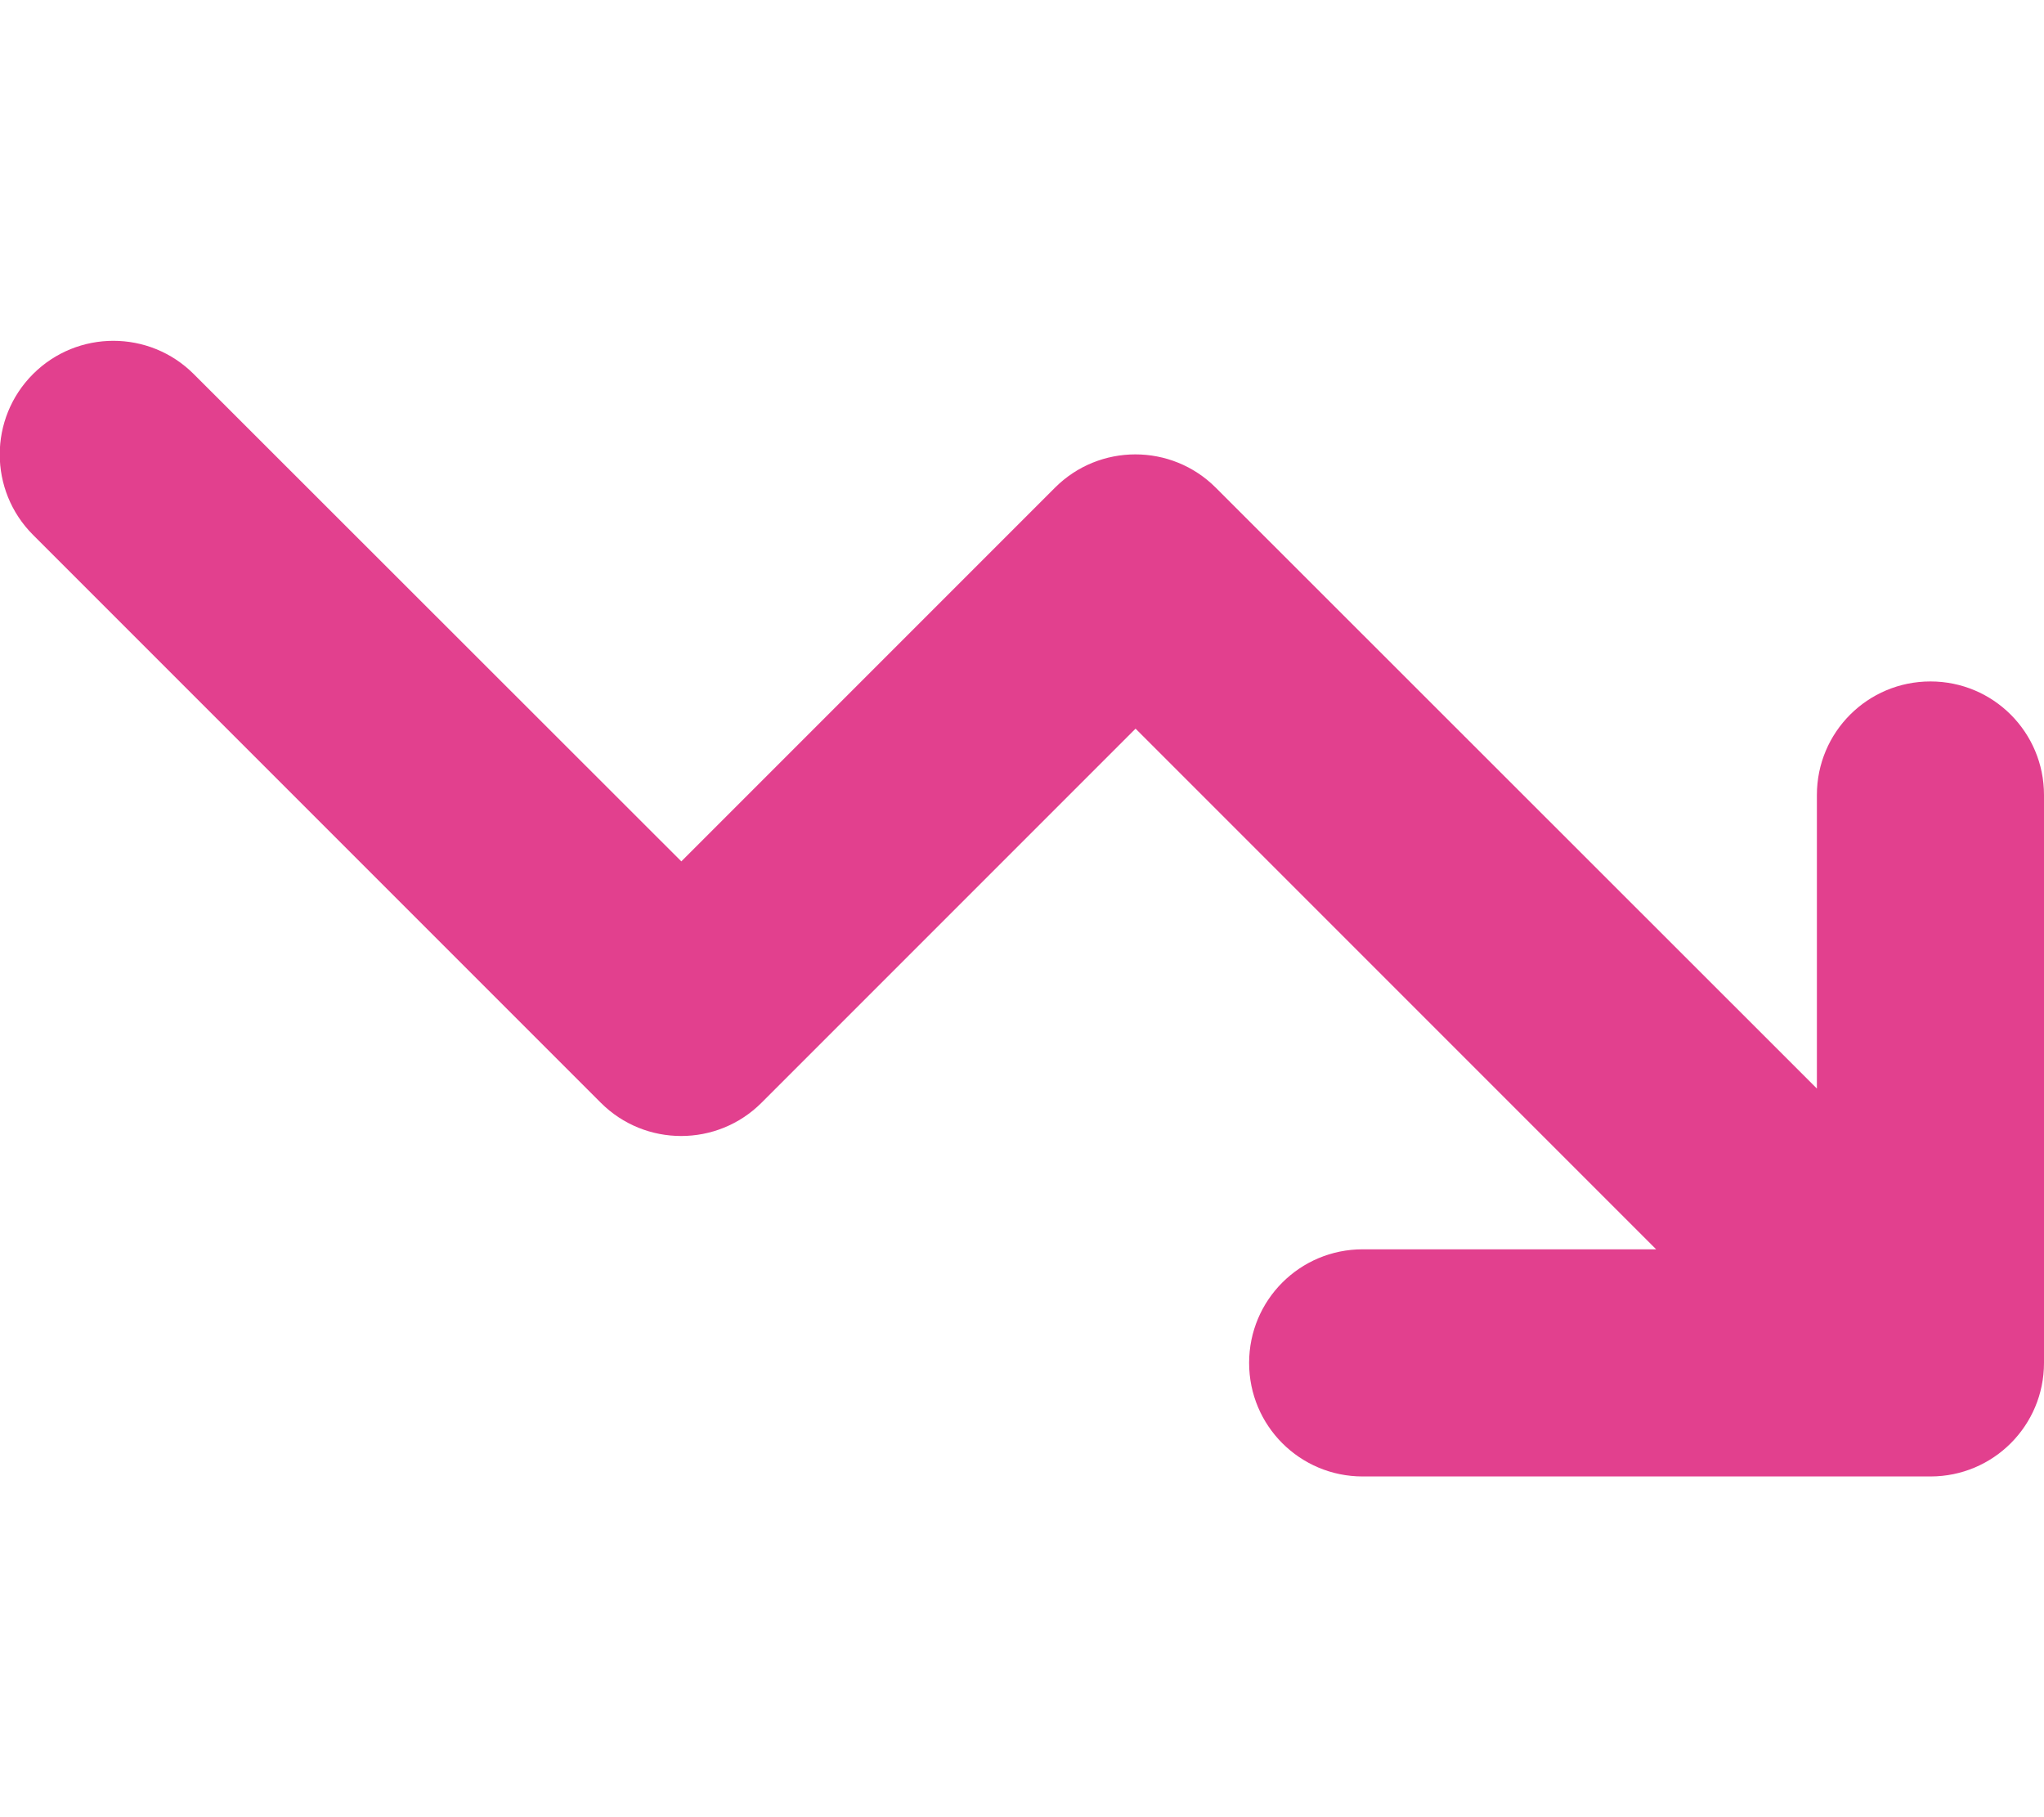
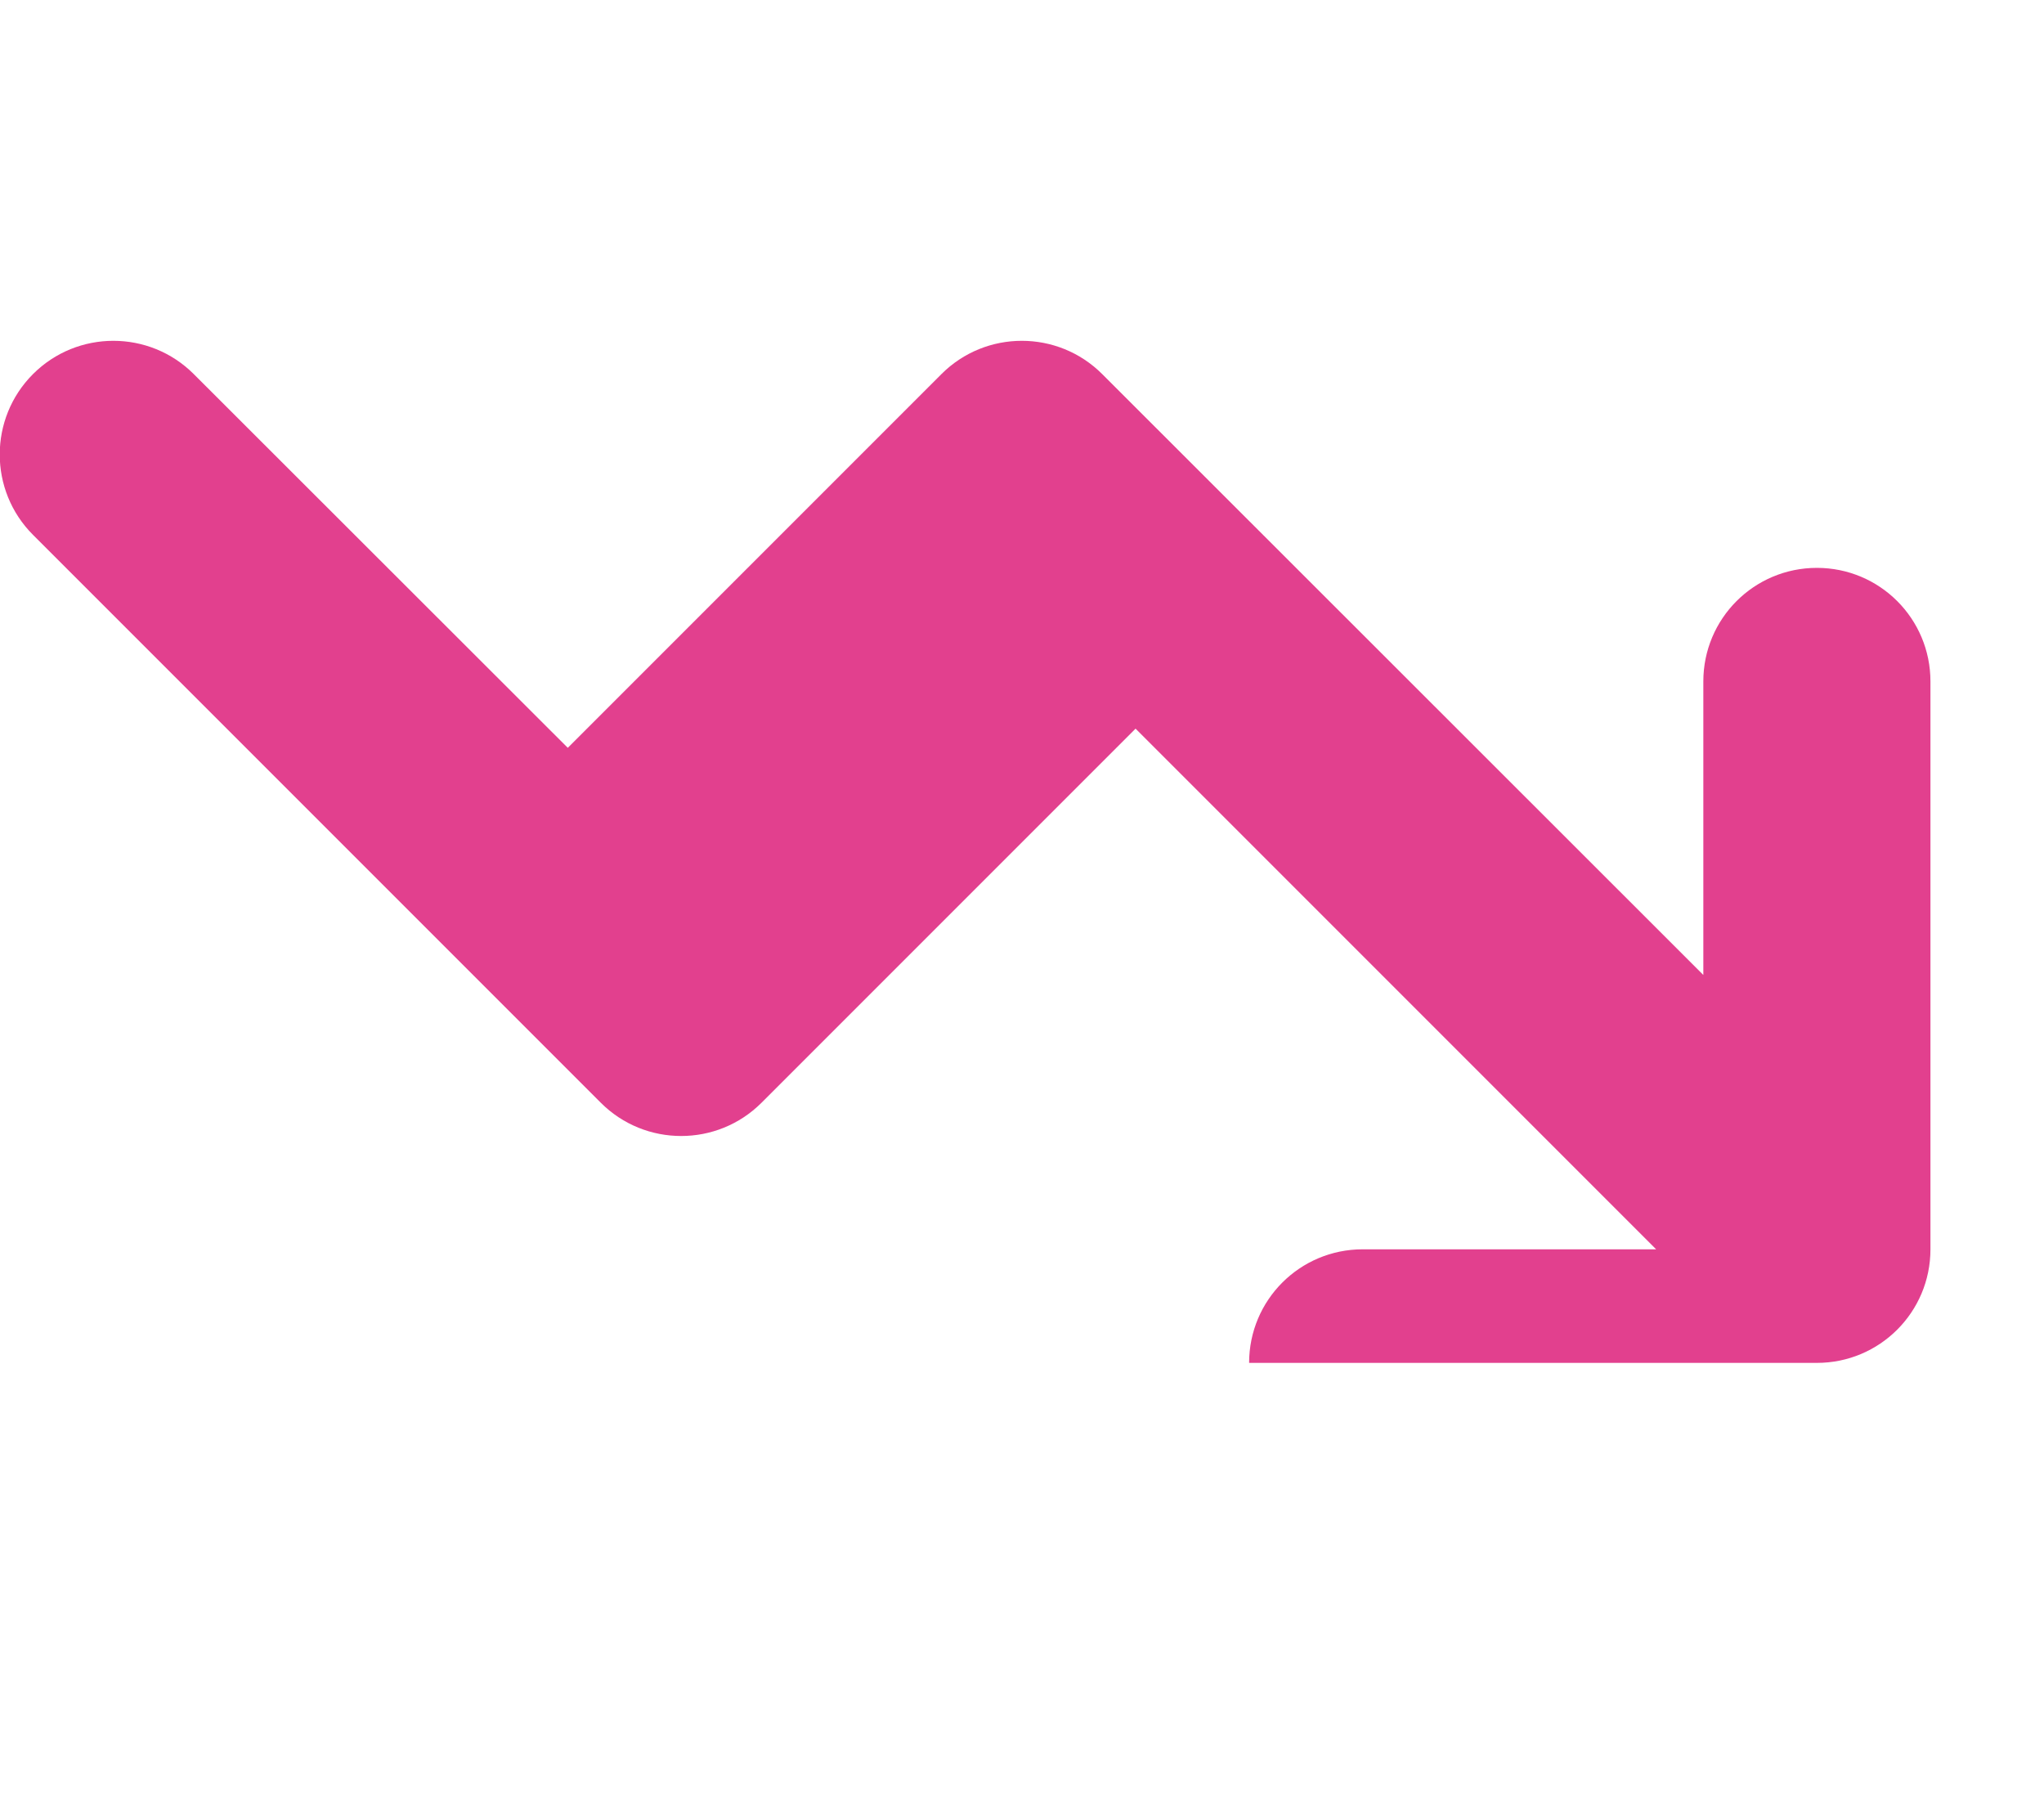
<svg xmlns="http://www.w3.org/2000/svg" id="Layer_1" version="1.1" viewBox="0 0 576 512">
  <defs>
    <style>
      .st0 {
        fill: #e2408e;
      }
    </style>
  </defs>
-   <path class="st0" d="M384,352c-17.7,0-32,14.3-32,32s14.3,32,32,32h160c17.7,0,32-14.3,32-32v-160c0-17.7-14.3-32-32-32s-32,14.3-32,32v82.7l-169.4-169.3c-12.5-12.5-32.8-12.5-45.3,0l-105.3,105.3L54.6,105.4c-12.5-12.5-32.8-12.5-45.3,0s-12.5,32.8,0,45.3l160,160c12.5,12.5,32.8,12.5,45.3,0l105.4-105.4,146.7,146.7h-82.7Z" />
+   <path class="st0" d="M384,352c-17.7,0-32,14.3-32,32h160c17.7,0,32-14.3,32-32v-160c0-17.7-14.3-32-32-32s-32,14.3-32,32v82.7l-169.4-169.3c-12.5-12.5-32.8-12.5-45.3,0l-105.3,105.3L54.6,105.4c-12.5-12.5-32.8-12.5-45.3,0s-12.5,32.8,0,45.3l160,160c12.5,12.5,32.8,12.5,45.3,0l105.4-105.4,146.7,146.7h-82.7Z" />
</svg>